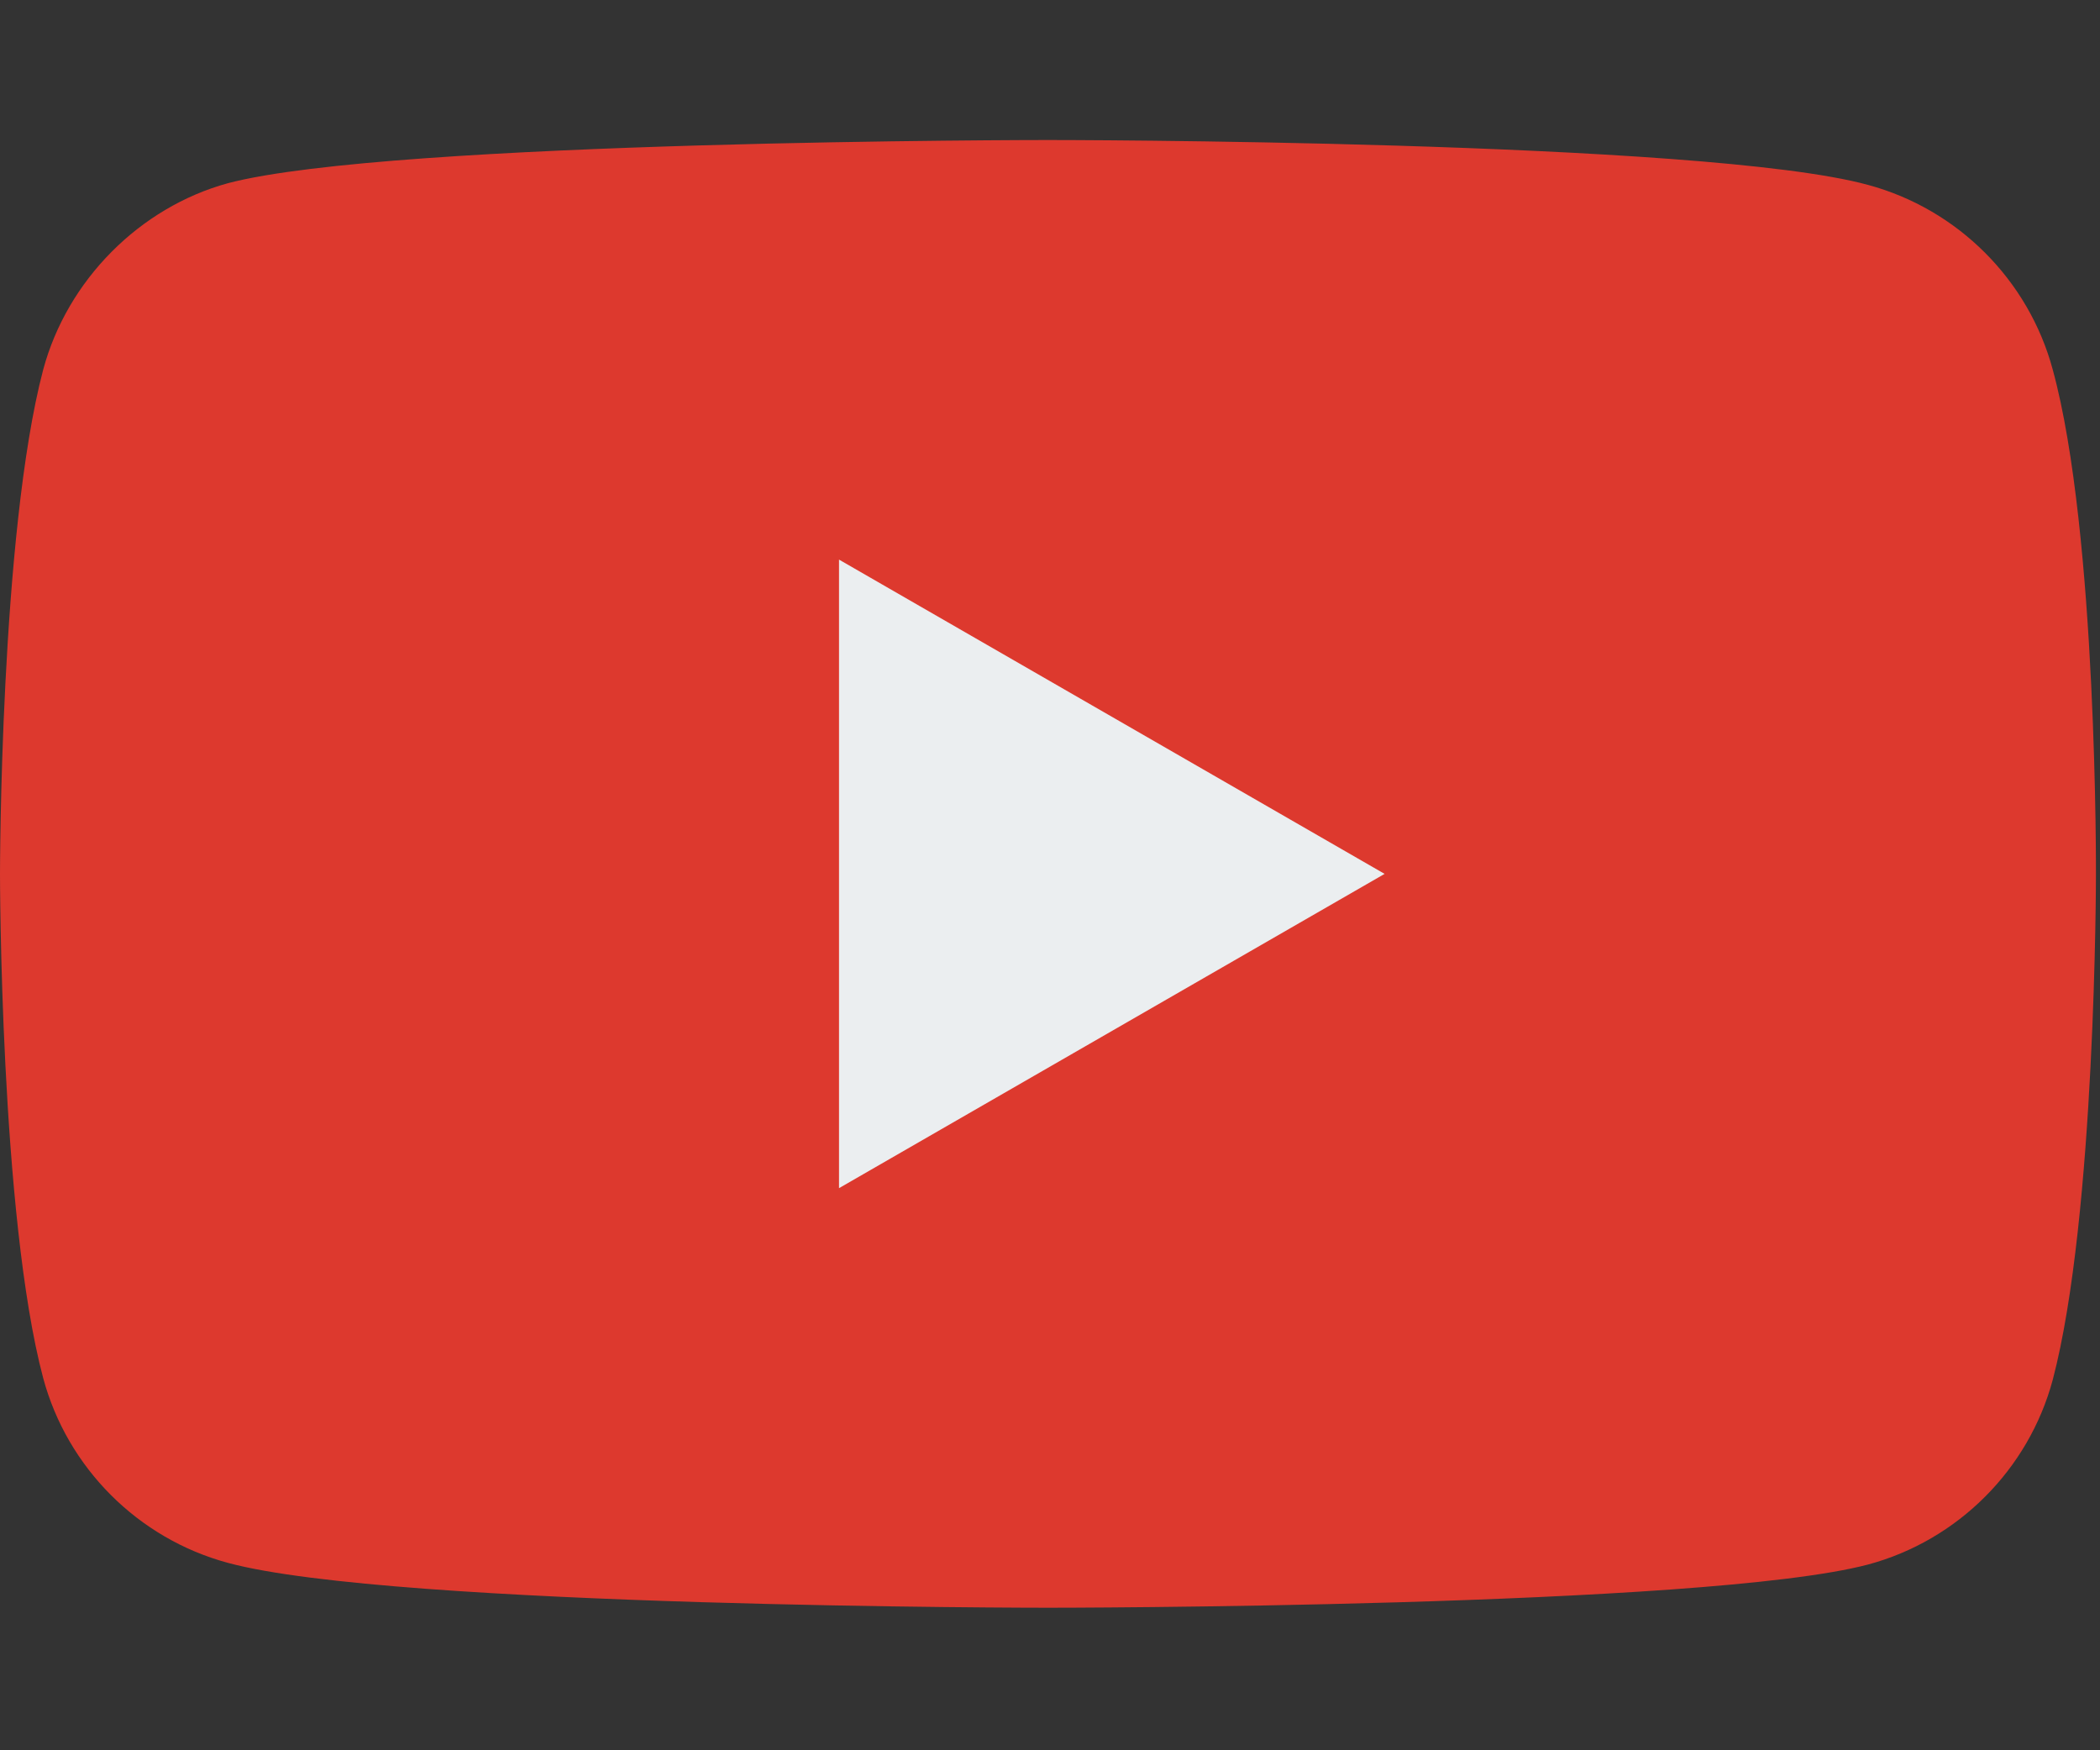
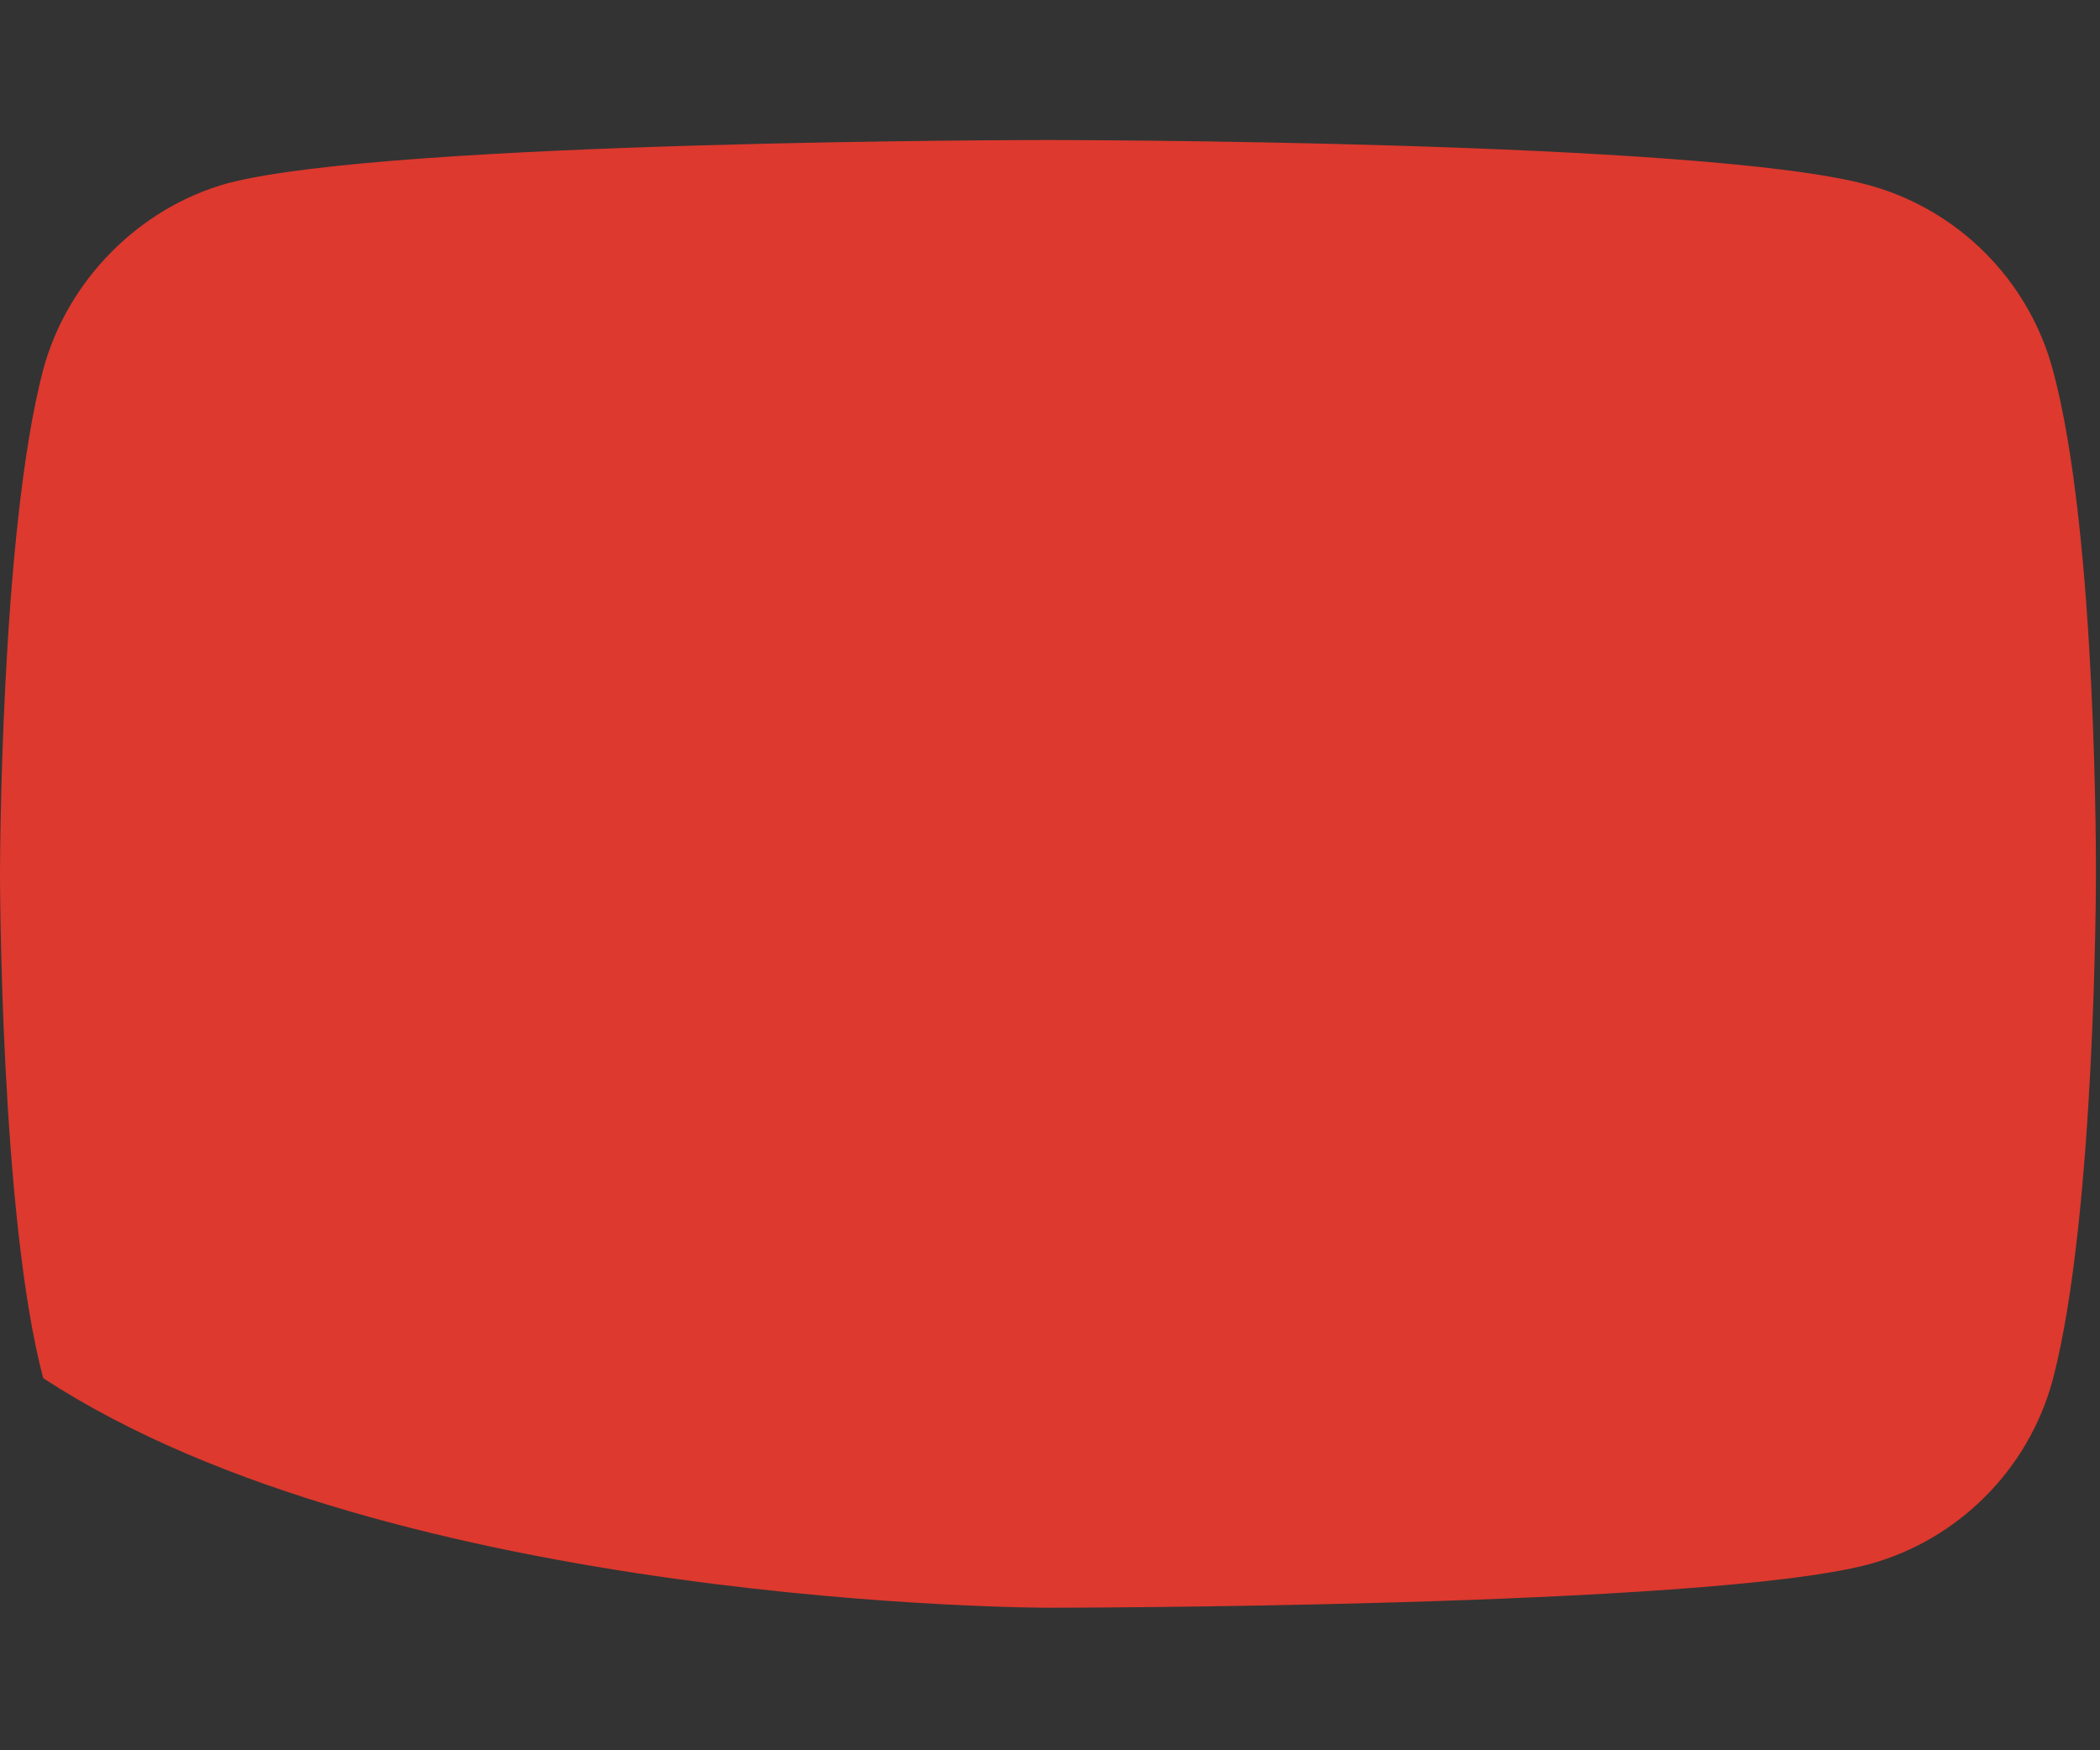
<svg xmlns="http://www.w3.org/2000/svg" width="30px" height="25px" viewBox="0 0 30 25" version="1.1">
  <rect x="0" y="0" width="30" height="25" fill="#333333" stroke="none" />
  <title>Artboard</title>
  <desc>Created with Sketch.</desc>
  <defs />
  <g id="Artboard" stroke="none" stroke-width="1" fill="none" fill-rule="evenodd">
    <g id="youtube-(2)" transform="translate(0, 2)" fill-rule="nonzero">
-       <path d="M29.325,3.28 C28.98,1.998 27.968,0.987 26.686,0.641 C24.343,0 14.971,0 14.971,0 C14.971,0 5.599,0 3.255,0.617 C1.998,0.962 0.962,1.998 0.617,3.28 C0,5.623 0,10.482 0,10.482 C0,10.482 0,15.365 0.617,17.684 C0.962,18.966 1.973,19.977 3.256,20.323 C5.623,20.964 14.971,20.964 14.971,20.964 C14.971,20.964 24.343,20.964 26.686,20.347 C27.969,20.002 28.98,18.991 29.325,17.708 C29.942,15.365 29.942,10.507 29.942,10.507 C29.942,10.507 29.966,5.623 29.325,3.28 Z" id="Shape" fill="#DD392E" />
-       <polygon id="Shape" fill="#EBEEF0" points="11.986 14.971 19.78 10.482 11.986 5.993" />
+       <path d="M29.325,3.28 C28.98,1.998 27.968,0.987 26.686,0.641 C24.343,0 14.971,0 14.971,0 C14.971,0 5.599,0 3.255,0.617 C1.998,0.962 0.962,1.998 0.617,3.28 C0,5.623 0,10.482 0,10.482 C0,10.482 0,15.365 0.617,17.684 C5.623,20.964 14.971,20.964 14.971,20.964 C14.971,20.964 24.343,20.964 26.686,20.347 C27.969,20.002 28.98,18.991 29.325,17.708 C29.942,15.365 29.942,10.507 29.942,10.507 C29.942,10.507 29.966,5.623 29.325,3.28 Z" id="Shape" fill="#DD392E" />
    </g>
  </g>
</svg>